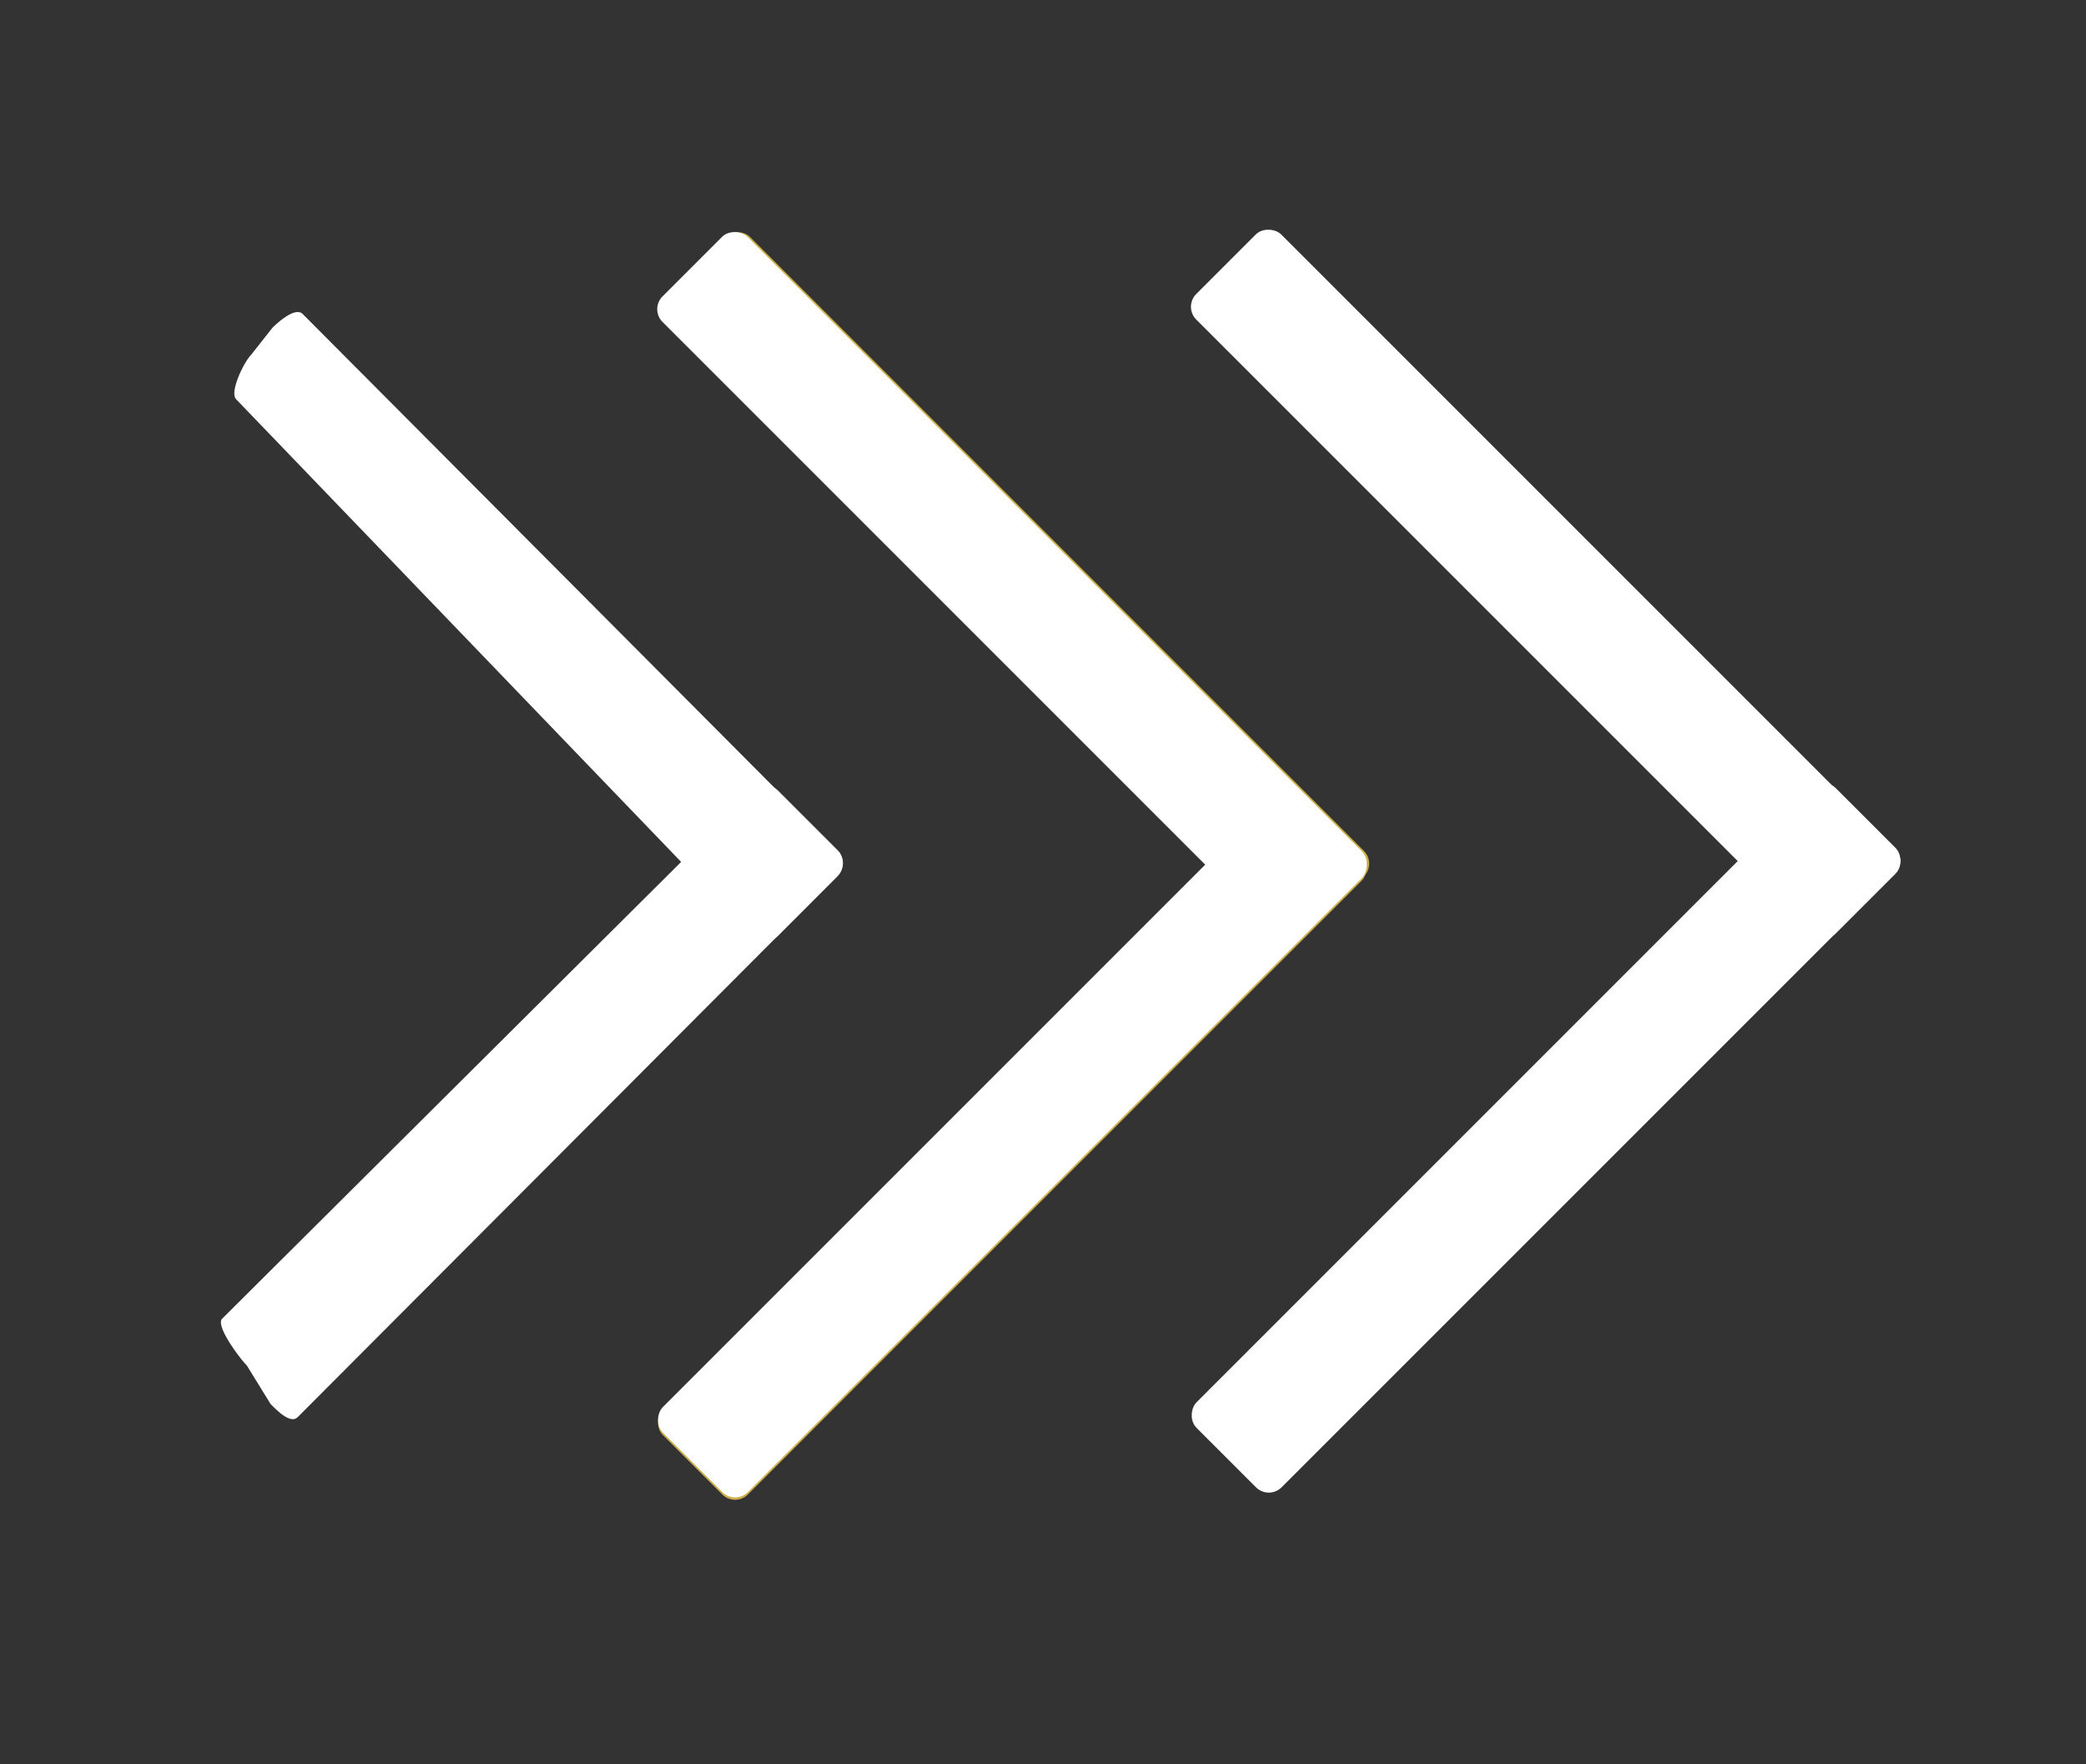
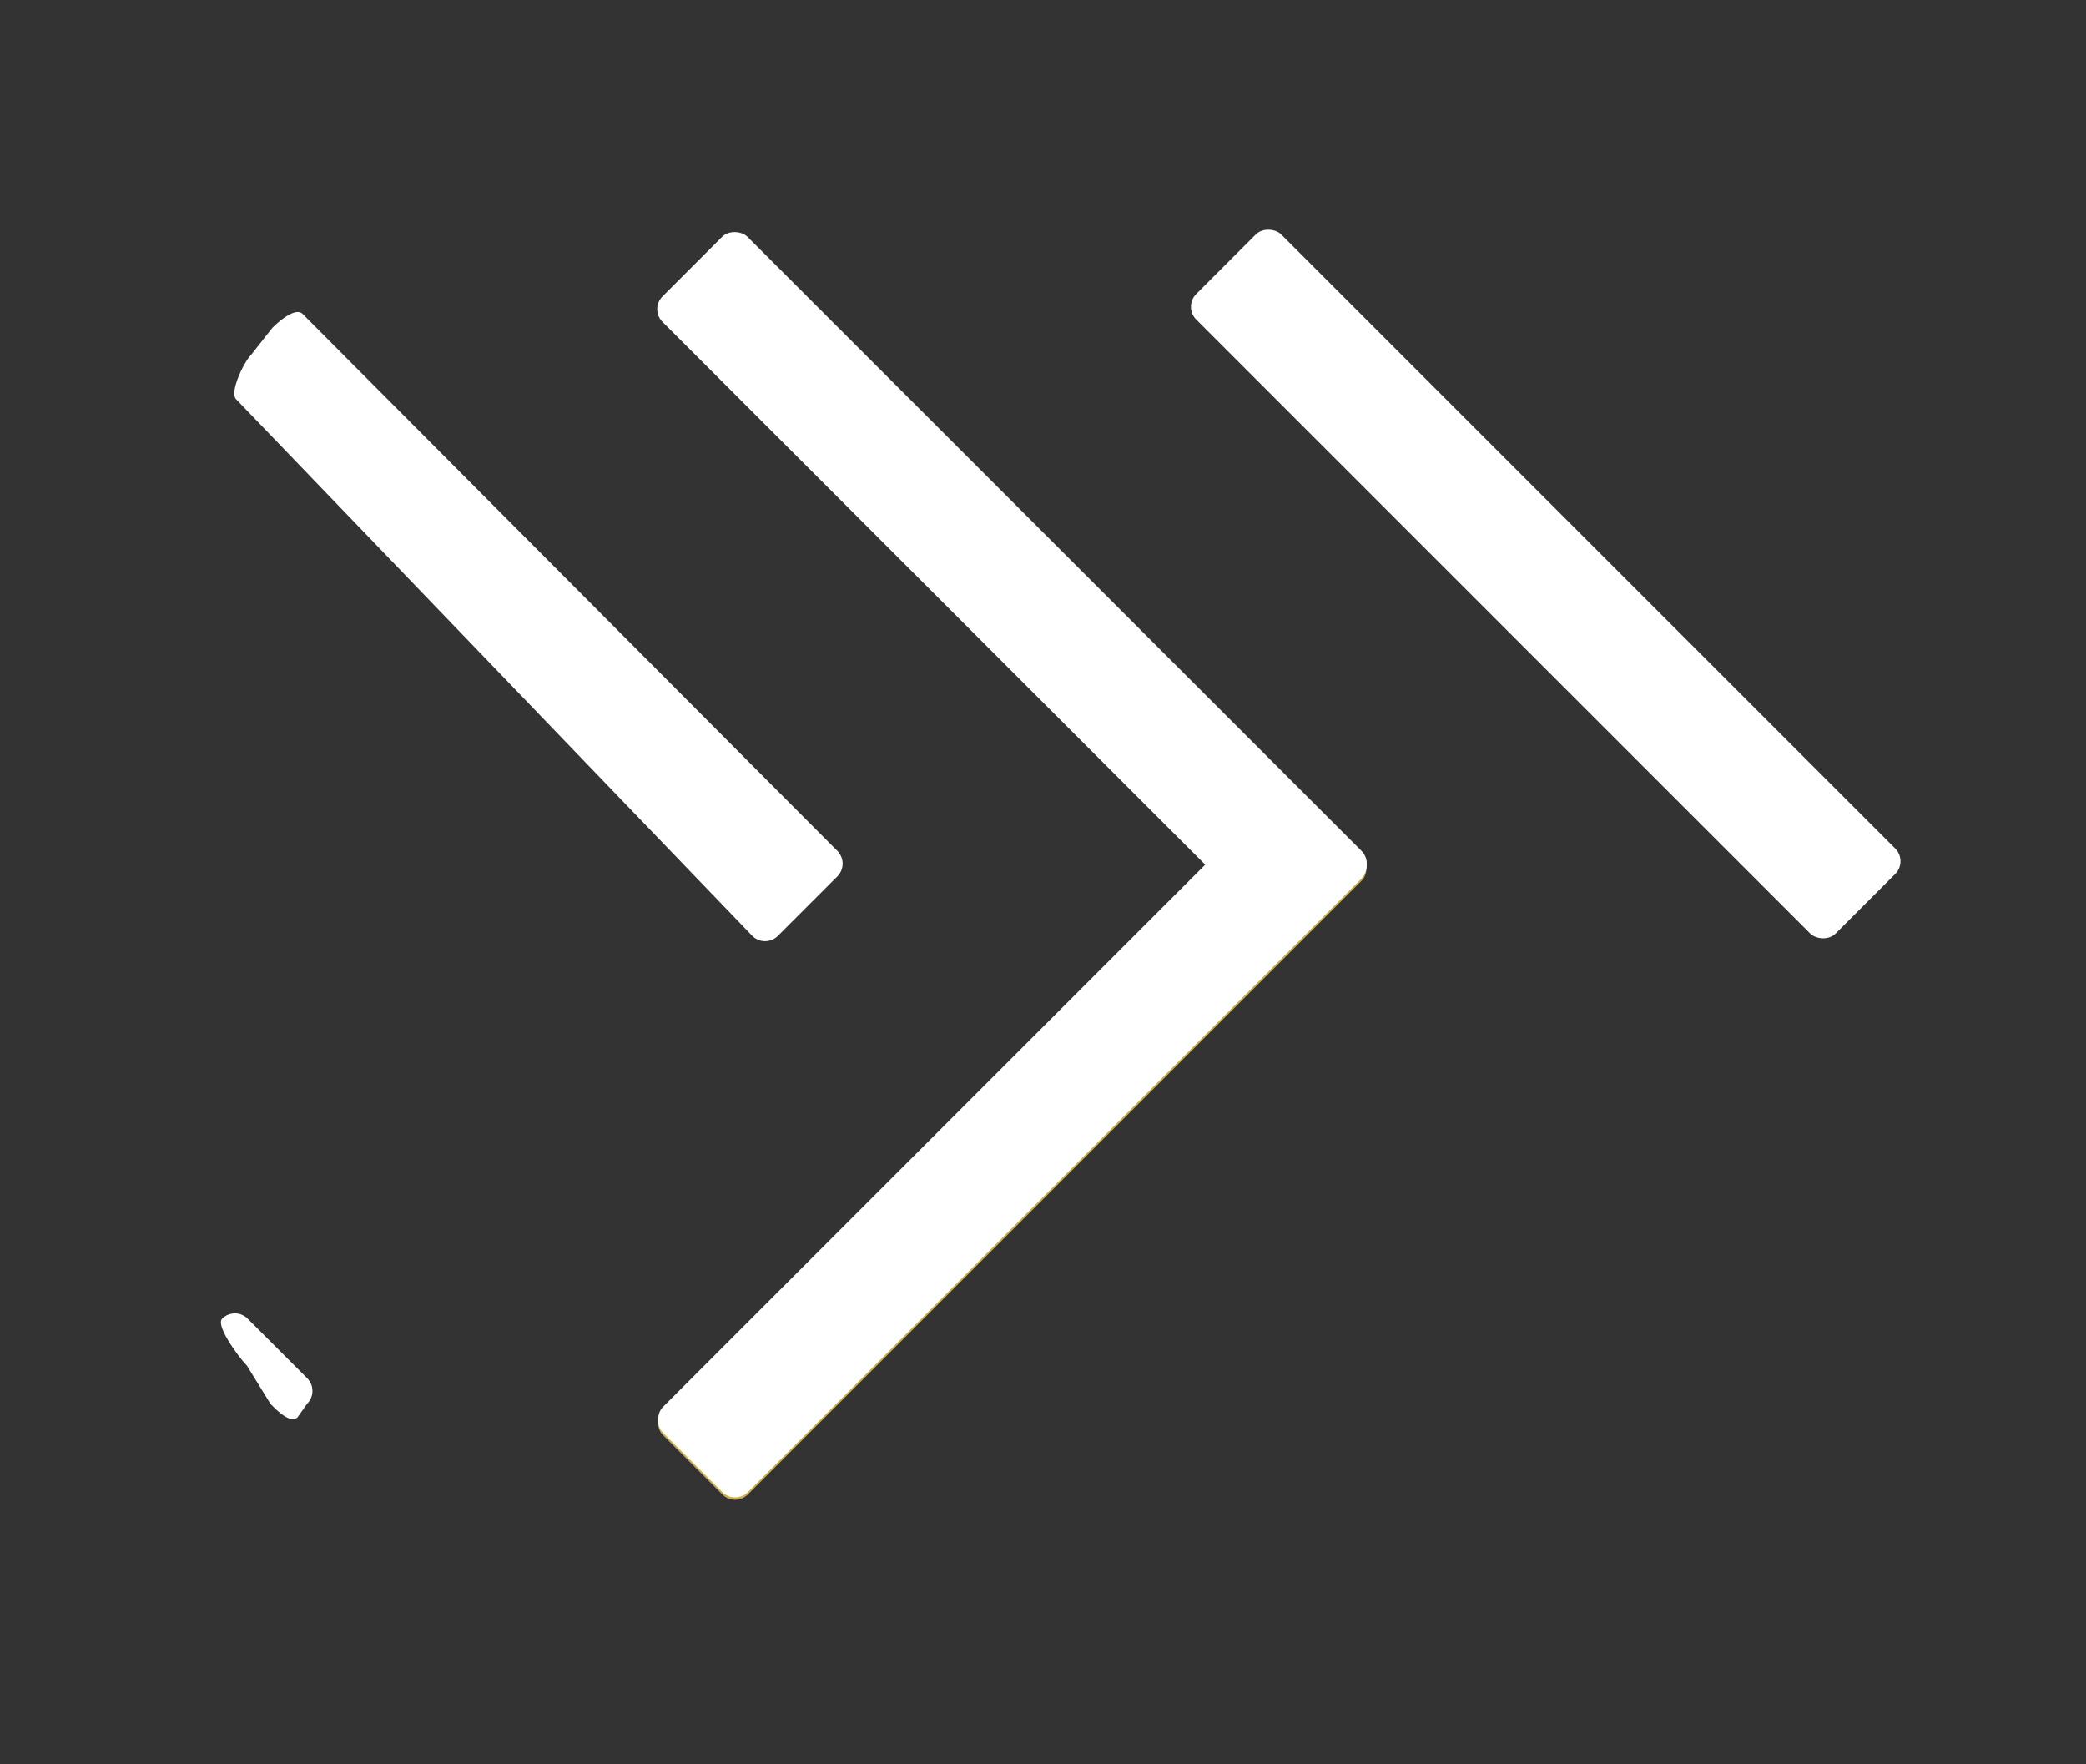
<svg xmlns="http://www.w3.org/2000/svg" id="Layer_1" data-name="Layer 1" viewBox="0 0 871.91 737.33">
  <rect x="0" y="0" width="871.91" height="737.33" fill="#333333" stroke="none" />
  <defs>
    <style>.cls-1{fill:#cdae4c;}.cls-2{fill:#fff;}</style>
  </defs>
  <rect class="cls-1" x="398" y="289.58" width="50.26" height="377.99" rx="7.54" transform="translate(462.33 -159.02) rotate(45)" />
-   <rect class="cls-1" x="398.87" y="56.1" width="50.26" height="377.99" rx="7.54" transform="translate(-49.12 371.6) rotate(-45)" />
-   <path class="cls-2" d="M113.1,586.83l-9.94-16.12c-2.94-2.93-13.23-16.62-10.3-19.55L314.6,330.5a7.54,7.54,0,0,1,10.66,0l24.87,24.87a7.56,7.56,0,0,1,0,10.66L124.42,592.32C121.49,595.25,116,589.76,113.1,586.83Z" />
+   <path class="cls-2" d="M113.1,586.83l-9.94-16.12c-2.94-2.93-13.23-16.62-10.3-19.55a7.54,7.54,0,0,1,10.66,0l24.87,24.87a7.56,7.56,0,0,1,0,10.66L124.42,592.32C121.49,595.25,116,589.76,113.1,586.83Z" />
  <path class="cls-2" d="M350,366.3l-24.88,24.88a7.56,7.56,0,0,1-10.66,0L98.72,166.9c-2.93-2.93,3.25-15.59,6.18-18.52l8.92-11.32c2.93-2.93,9.76-8.77,12.69-5.83L350,355.64A7.56,7.56,0,0,1,350,366.3Z" />
  <rect class="cls-2" x="398" y="288.58" width="50.26" height="377.99" rx="7.54" transform="translate(461.63 -159.32) rotate(45)" />
  <rect class="cls-2" x="397.87" y="56.1" width="50.26" height="377.99" rx="7.54" transform="translate(-49.42 370.89) rotate(-45)" />
-   <rect class="cls-2" x="621.07" y="286.58" width="50.26" height="377.99" rx="7.54" transform="translate(525.55 -317.64) rotate(45)" />
  <rect class="cls-2" x="620.95" y="55.1" width="50.26" height="377.99" rx="7.54" transform="translate(16.63 528.34) rotate(-45)" />
</svg>